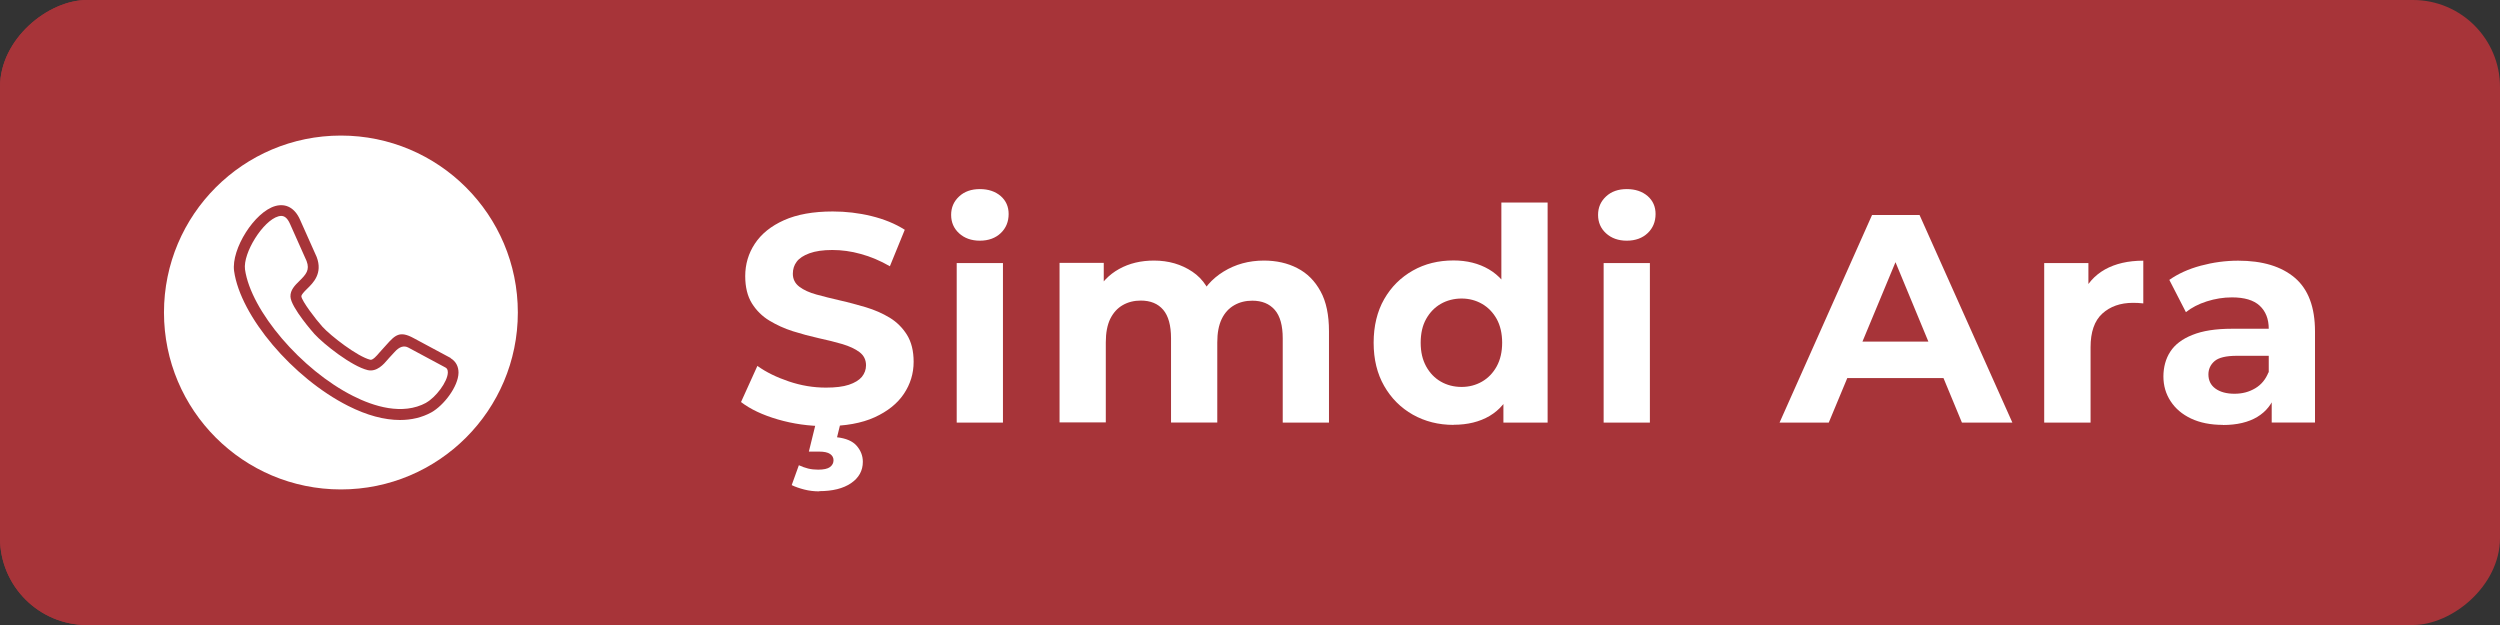
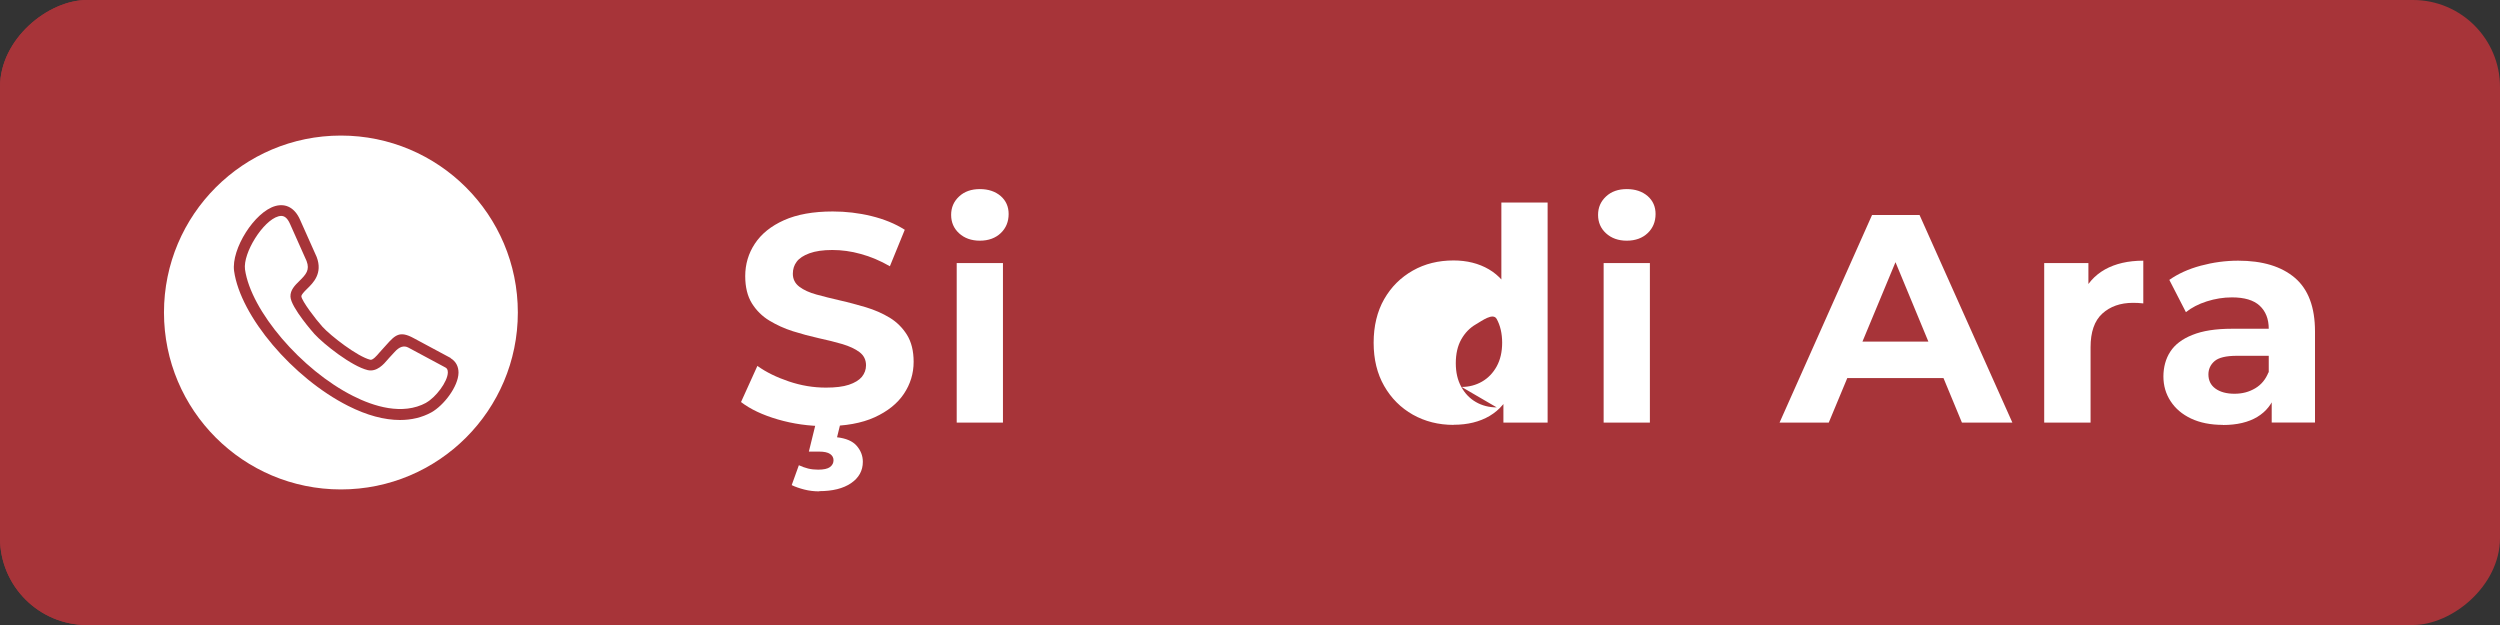
<svg xmlns="http://www.w3.org/2000/svg" id="Layer_2" viewBox="0 0 220 55">
  <rect x="0" y="0" width="220" height="55" fill="#333333" stroke="none" />
  <defs>
    <style>
      .cls-1 {
        fill: #a73439;
      }

      .cls-2 {
        fill: #fff;
      }
    </style>
  </defs>
  <g id="Layer_1-2" data-name="Layer_1">
    <g>
      <rect class="cls-1" x="82.5" y="-82.5" width="55" height="220" rx="7.66" ry="7.66" transform="translate(137.5 -82.5) rotate(90)" />
      <g>
        <path class="cls-2" d="M72.65,37.5c-1.46,0-2.86-.2-4.2-.59s-2.42-.9-3.24-1.53l1.44-3.18c.78.56,1.71,1.01,2.78,1.37s2.15.54,3.25.54c.84,0,1.51-.08,2.02-.25.51-.17.89-.4,1.14-.69.24-.3.37-.64.37-1.02,0-.49-.19-.87-.57-1.16s-.89-.52-1.51-.71c-.63-.18-1.32-.36-2.08-.52-.76-.17-1.51-.37-2.27-.61-.76-.24-1.45-.56-2.08-.94-.63-.38-1.14-.89-1.53-1.51-.39-.63-.59-1.43-.59-2.4,0-1.04.28-2,.85-2.86s1.42-1.55,2.56-2.06c1.14-.51,2.57-.77,4.29-.77,1.15,0,2.28.13,3.39.4,1.11.27,2.1.67,2.95,1.21l-1.31,3.21c-.85-.49-1.71-.85-2.56-1.08-.85-.24-1.69-.35-2.51-.35s-1.49.1-2.01.29c-.52.19-.9.44-1.12.74-.23.3-.34.66-.34,1.06,0,.47.19.85.57,1.14s.89.52,1.51.69c.63.17,1.32.35,2.08.52s1.51.38,2.27.6c.76.23,1.45.53,2.08.91.63.38,1.14.89,1.53,1.51.39.63.59,1.42.59,2.38,0,1.03-.29,1.97-.86,2.82s-1.43,1.54-2.57,2.06c-1.14.52-2.58.78-4.32.78ZM72.1,43.24c-.45,0-.89-.05-1.32-.16s-.8-.24-1.11-.39l.63-1.75c.26.12.53.22.81.29s.58.1.89.1c.49,0,.84-.08,1.04-.23.21-.16.31-.36.31-.6,0-.23-.1-.41-.3-.55-.2-.14-.53-.21-.98-.21h-.89l.68-2.77h2.17l-.37,1.51c.78.09,1.36.33,1.72.74s.55.88.55,1.42c0,.78-.35,1.41-1.04,1.88s-1.63.7-2.79.7Z" />
        <path class="cls-2" d="M86.23,21.18c-.75,0-1.36-.22-1.83-.65-.47-.43-.7-.97-.7-1.62s.23-1.18.7-1.62c.47-.44,1.08-.65,1.83-.65s1.36.21,1.83.61c.47.41.7.94.7,1.58,0,.68-.23,1.24-.69,1.68-.46.44-1.08.67-1.84.67ZM84.19,37.19v-14.04h4.07v14.04h-4.07Z" />
-         <path class="cls-2" d="M111.21,22.93c1.11,0,2.1.22,2.96.67.86.44,1.54,1.12,2.04,2.04.5.91.74,2.08.74,3.51v8.04h-4.07v-7.41c0-1.13-.23-1.97-.7-2.51-.47-.54-1.13-.81-1.98-.81-.59,0-1.12.13-1.59.4-.47.27-.84.67-1.1,1.21-.26.54-.39,1.23-.39,2.06v7.05h-4.07v-7.41c0-1.13-.23-1.97-.69-2.51-.46-.54-1.12-.81-1.97-.81-.59,0-1.12.13-1.59.4-.47.27-.83.67-1.1,1.21-.26.54-.39,1.23-.39,2.06v7.05h-4.07v-14.04h3.89v3.84l-.73-1.12c.49-.96,1.18-1.68,2.08-2.18s1.92-.74,3.07-.74c1.29,0,2.41.33,3.38.98.97.65,1.61,1.65,1.92,2.99l-1.44-.39c.47-1.1,1.22-1.97,2.26-2.61,1.04-.64,2.22-.97,3.56-.97Z" />
-         <path class="cls-2" d="M127.91,37.39c-1.32,0-2.51-.3-3.58-.9-1.06-.6-1.9-1.44-2.52-2.52-.62-1.08-.93-2.35-.93-3.81s.31-2.76.93-3.84c.62-1.08,1.46-1.91,2.52-2.51s2.25-.89,3.58-.89c1.18,0,2.22.26,3.11.78.89.52,1.58,1.31,2.06,2.38s.73,2.42.73,4.07-.23,2.99-.7,4.06c-.47,1.07-1.14,1.87-2.02,2.39s-1.94.78-3.17.78ZM128.62,34.05c.66,0,1.26-.16,1.8-.47.54-.31.97-.76,1.29-1.34.32-.58.48-1.28.48-2.08s-.16-1.51-.48-2.09c-.32-.57-.75-1.02-1.29-1.33-.54-.31-1.14-.47-1.8-.47s-1.29.16-1.83.47c-.54.31-.97.76-1.29,1.33-.32.57-.48,1.27-.48,2.09s.16,1.49.48,2.08c.32.58.75,1.03,1.29,1.34.54.31,1.15.47,1.83.47ZM132.3,37.19v-2.87l.08-4.18-.26-4.15v-8.17h4.07v19.37h-3.89Z" />
+         <path class="cls-2" d="M127.91,37.39c-1.32,0-2.51-.3-3.58-.9-1.06-.6-1.9-1.44-2.52-2.52-.62-1.08-.93-2.35-.93-3.81s.31-2.76.93-3.84c.62-1.08,1.46-1.91,2.52-2.51s2.25-.89,3.58-.89c1.18,0,2.22.26,3.11.78.89.52,1.58,1.31,2.06,2.38s.73,2.42.73,4.07-.23,2.99-.7,4.06c-.47,1.07-1.14,1.87-2.02,2.39s-1.94.78-3.17.78ZM128.62,34.05c.66,0,1.26-.16,1.8-.47.54-.31.97-.76,1.29-1.34.32-.58.48-1.28.48-2.08s-.16-1.51-.48-2.09s-1.29.16-1.83.47c-.54.31-.97.76-1.29,1.33-.32.57-.48,1.27-.48,2.09s.16,1.49.48,2.08c.32.58.75,1.03,1.29,1.34.54.31,1.15.47,1.83.47ZM132.3,37.19v-2.87l.08-4.18-.26-4.15v-8.17h4.07v19.37h-3.89Z" />
        <path class="cls-2" d="M143.16,21.18c-.75,0-1.36-.22-1.83-.65-.47-.43-.7-.97-.7-1.62s.23-1.18.7-1.62c.47-.44,1.08-.65,1.83-.65s1.36.21,1.83.61c.47.41.7.94.7,1.58,0,.68-.23,1.24-.69,1.68-.46.44-1.08.67-1.84.67ZM141.12,37.19v-14.04h4.07v14.04h-4.07Z" />
        <path class="cls-2" d="M156.6,37.19l8.14-18.27h4.18l8.17,18.27h-4.44l-6.68-16.13h1.67l-6.71,16.13h-4.33ZM160.67,33.27l1.12-3.21h9.4l1.15,3.21h-11.67Z" />
        <path class="cls-2" d="M179.89,37.19v-14.04h3.89v3.97l-.55-1.15c.42-.99,1.09-1.74,2.01-2.26.92-.51,2.04-.77,3.37-.77v3.76c-.17-.02-.33-.03-.47-.04-.14,0-.29-.01-.44-.01-1.11,0-2.01.32-2.7.95-.69.63-1.03,1.62-1.03,2.96v6.63h-4.07Z" />
        <path class="cls-2" d="M195.63,37.39c-1.1,0-2.04-.19-2.82-.56s-1.38-.88-1.8-1.53c-.42-.64-.63-1.37-.63-2.17s.2-1.57.61-2.19c.41-.63,1.06-1.12,1.95-1.47.89-.36,2.04-.54,3.47-.54h3.73v2.38h-3.29c-.96,0-1.61.16-1.97.47s-.54.71-.54,1.17c0,.52.2.94.61,1.24.41.3.97.46,1.68.46s1.29-.16,1.83-.48c.54-.32.93-.8,1.17-1.42l.63,1.88c-.3.91-.84,1.59-1.62,2.06-.78.47-1.79.71-3.03.71ZM199.91,37.19v-2.74l-.26-.6v-4.91c0-.87-.27-1.55-.8-2.04-.53-.49-1.34-.73-2.44-.73-.75,0-1.48.12-2.21.35-.72.23-1.34.55-1.84.95l-1.46-2.84c.77-.54,1.69-.96,2.77-1.25s2.17-.44,3.29-.44c2.14,0,3.8.5,4.99,1.51,1.18,1.01,1.77,2.58,1.77,4.72v8.01h-3.81Z" />
      </g>
      <g>
        <rect class="cls-1" x="2.5" y="-2.5" width="55" height="60" rx="7.66" ry="7.66" transform="translate(57.5 -2.5) rotate(90)" />
        <g>
          <circle class="cls-2" cx="30" cy="27.5" r="15.57" />
          <path class="cls-1" d="M39.67,31.51l-3.28-1.76c-1.2-.65-1.6-.29-2.39.6-.13.15-.29.32-.47.52-.05.05-.1.12-.17.19-.19.23-.56.65-.77.6-1.14-.28-3.48-2.1-4.21-2.9-.6-.66-1.82-2.27-1.86-2.68,0-.16.25-.41.49-.65.56-.54,1.4-1.37.86-2.81l-1.46-3.27c-.45-1.04-1.24-1.48-2.18-1.22-1.82.51-3.89,3.77-3.63,5.72.56,3.98,5.16,9.41,10.04,11.87,1.64.83,3.18,1.24,4.56,1.24,1.01,0,1.94-.22,2.76-.67h0c1.09-.61,2.37-2.27,2.39-3.49,0-.55-.23-1-.7-1.28ZM37.51,35.44c-2.09,1.14-4.65.31-6.43-.59-4.56-2.29-9-7.5-9.52-11.14-.19-1.46,1.59-4.29,2.93-4.67.08-.02.16-.04.25-.04.26,0,.54.14.79.72l1.45,3.25c.3.79-.05,1.18-.64,1.76-.38.37-.8.79-.78,1.37.03.95,2.09,3.27,2.11,3.29.82.9,3.28,2.84,4.69,3.18.8.18,1.41-.52,1.74-.91.05-.06.1-.11.13-.15.19-.2.35-.38.49-.53q.63-.71,1.22-.39l3.26,1.75c.11.06.21.16.21.43-.01.83-1.08,2.21-1.9,2.66Z" />
        </g>
      </g>
    </g>
  </g>
</svg>